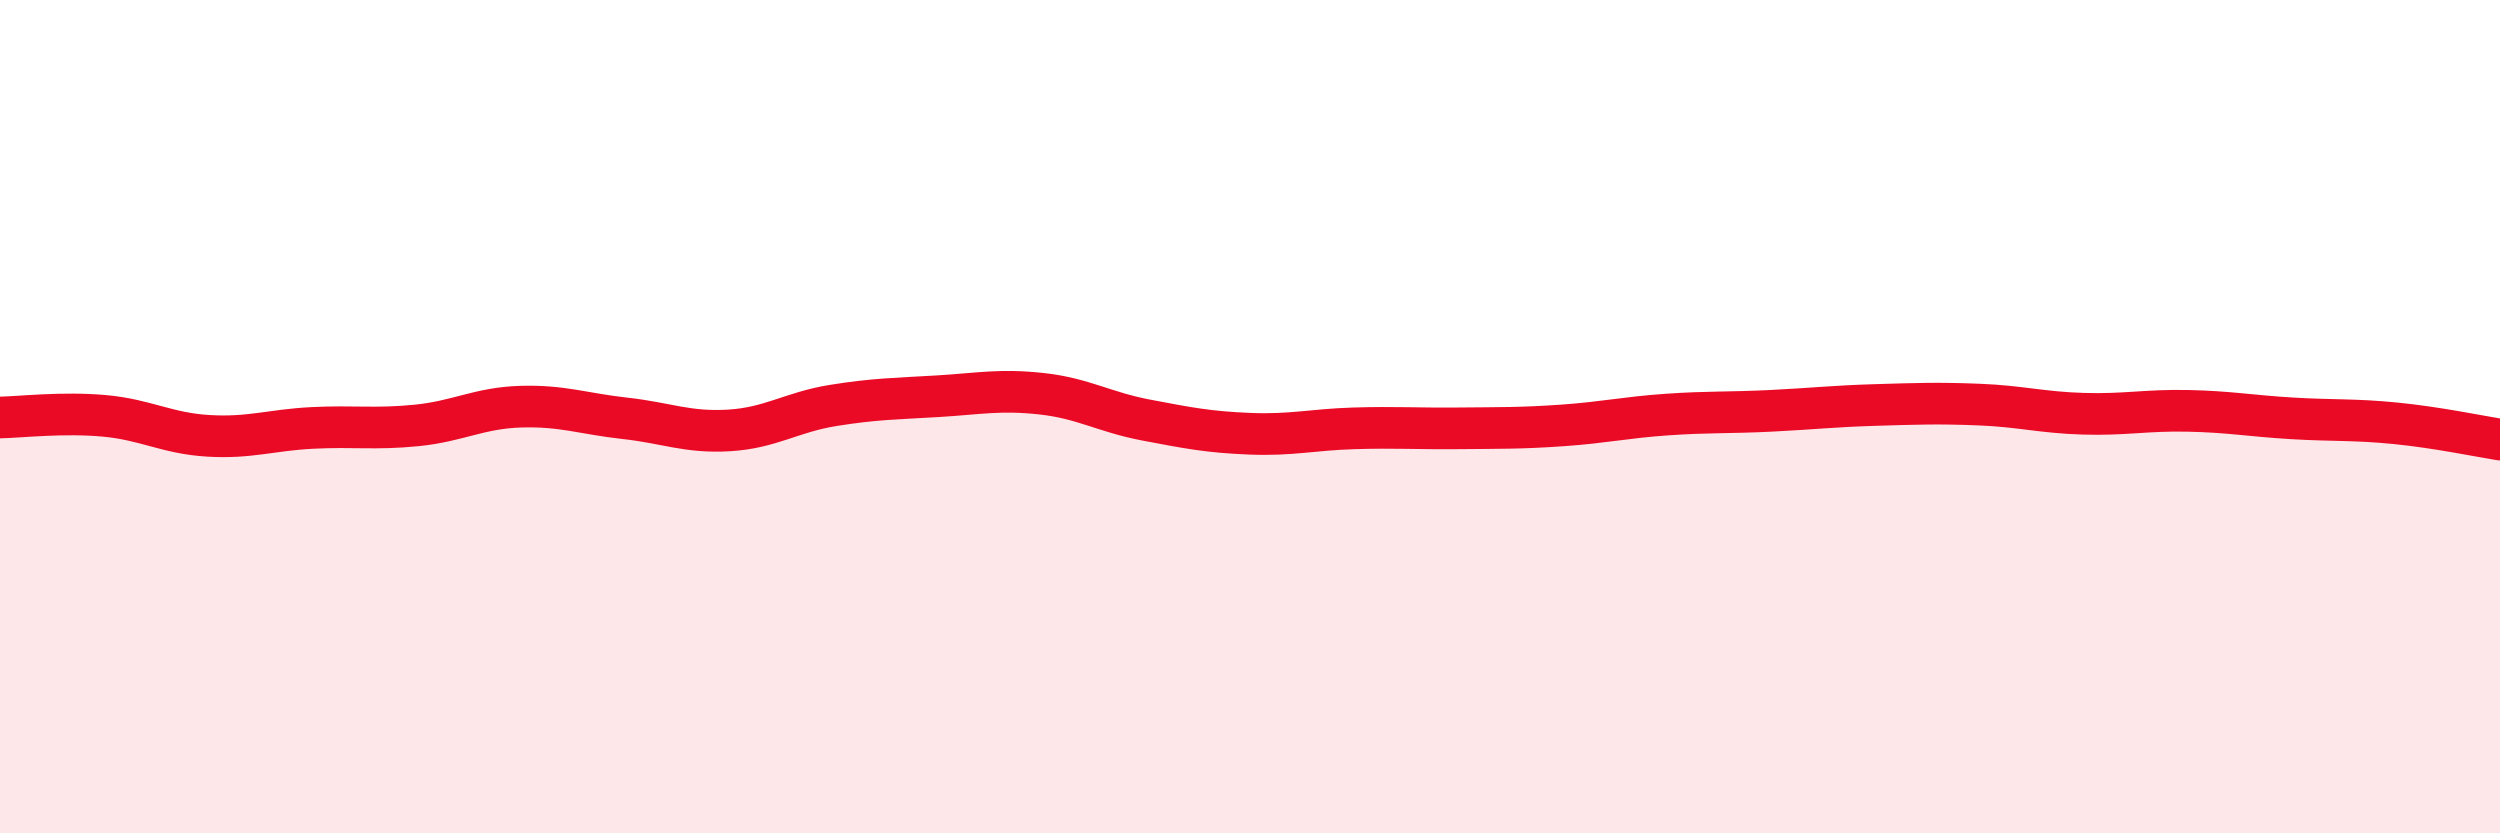
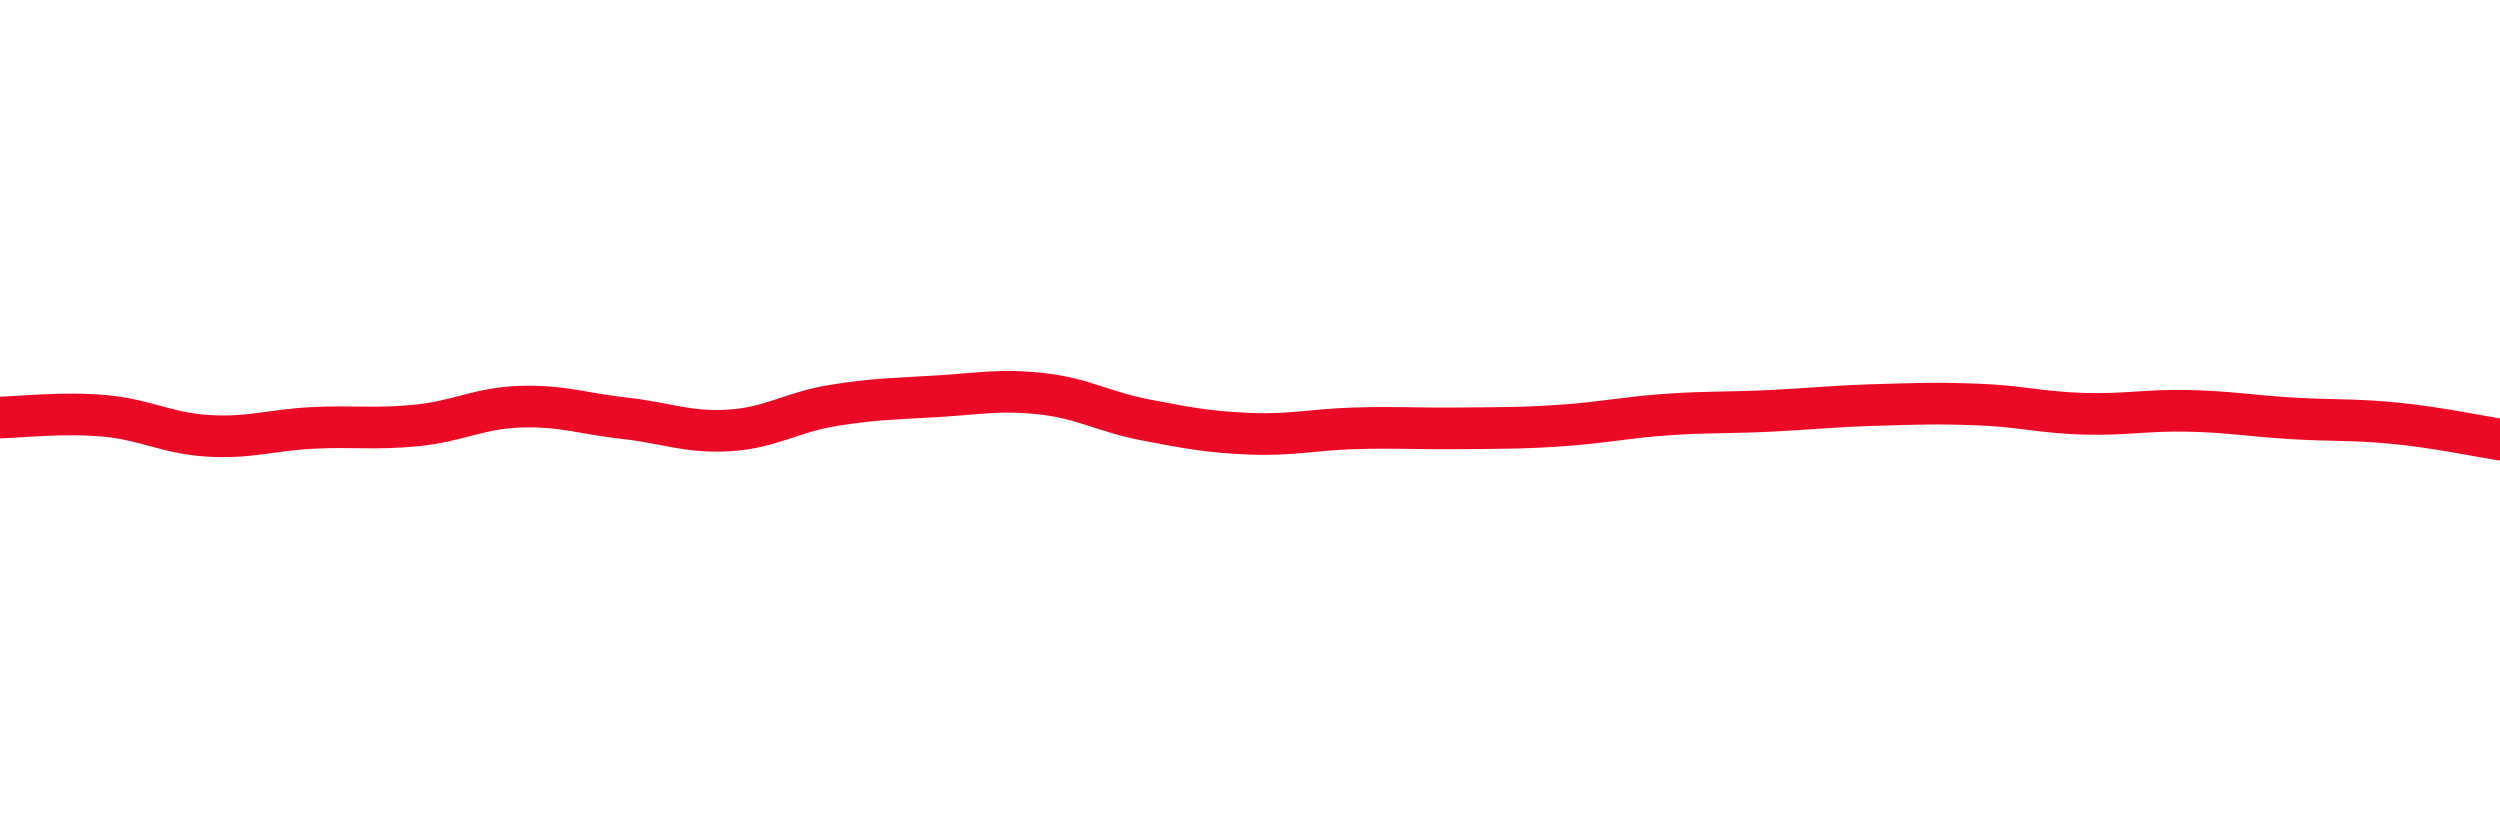
<svg xmlns="http://www.w3.org/2000/svg" width="60" height="20" viewBox="0 0 60 20">
-   <path d="M 0,10.02 C 0.5,10.01 1.5,9.89 2.5,9.98 C 3.5,10.07 4,10.4 5,10.46 C 6,10.52 6.5,10.32 7.5,10.27 C 8.5,10.22 9,10.31 10,10.21 C 11,10.11 11.5,9.79 12.5,9.76 C 13.5,9.73 14,9.93 15,10.04 C 16,10.15 16.5,10.39 17.5,10.33 C 18.5,10.27 19,9.89 20,9.73 C 21,9.57 21.5,9.57 22.5,9.51 C 23.5,9.45 24,9.34 25,9.45 C 26,9.56 26.5,9.89 27.5,10.08 C 28.5,10.27 29,10.37 30,10.41 C 31,10.45 31.5,10.31 32.5,10.28 C 33.5,10.25 34,10.29 35,10.28 C 36,10.27 36.5,10.28 37.5,10.21 C 38.5,10.14 39,10.02 40,9.95 C 41,9.88 41.5,9.91 42.5,9.86 C 43.5,9.81 44,9.75 45,9.72 C 46,9.69 46.5,9.67 47.5,9.71 C 48.5,9.75 49,9.9 50,9.93 C 51,9.96 51.5,9.84 52.5,9.86 C 53.5,9.88 54,9.98 55,10.04 C 56,10.1 56.5,10.06 57.5,10.16 C 58.5,10.26 59.5,10.47 60,10.55L60 20L0 20Z" fill="#EB0A25" opacity="0.1" stroke-linecap="round" stroke-linejoin="round" />
  <path d="M 0,10.02 C 0.5,10.01 1.5,9.89 2.5,9.98 C 3.5,10.07 4,10.4 5,10.46 C 6,10.52 6.5,10.32 7.5,10.27 C 8.5,10.22 9,10.31 10,10.21 C 11,10.11 11.5,9.79 12.5,9.76 C 13.5,9.73 14,9.93 15,10.04 C 16,10.15 16.5,10.39 17.5,10.33 C 18.5,10.27 19,9.89 20,9.73 C 21,9.57 21.5,9.57 22.5,9.51 C 23.5,9.45 24,9.34 25,9.45 C 26,9.56 26.5,9.89 27.5,10.08 C 28.5,10.27 29,10.37 30,10.41 C 31,10.45 31.5,10.31 32.5,10.28 C 33.5,10.25 34,10.29 35,10.28 C 36,10.27 36.5,10.28 37.5,10.21 C 38.5,10.14 39,10.02 40,9.95 C 41,9.88 41.5,9.91 42.5,9.86 C 43.5,9.81 44,9.75 45,9.72 C 46,9.69 46.5,9.67 47.5,9.71 C 48.5,9.75 49,9.9 50,9.93 C 51,9.96 51.5,9.84 52.5,9.86 C 53.5,9.88 54,9.98 55,10.04 C 56,10.1 56.5,10.06 57.5,10.16 C 58.5,10.26 59.5,10.47 60,10.55" stroke="#EB0A25" stroke-width="1" fill="none" stroke-linecap="round" stroke-linejoin="round" />
</svg>